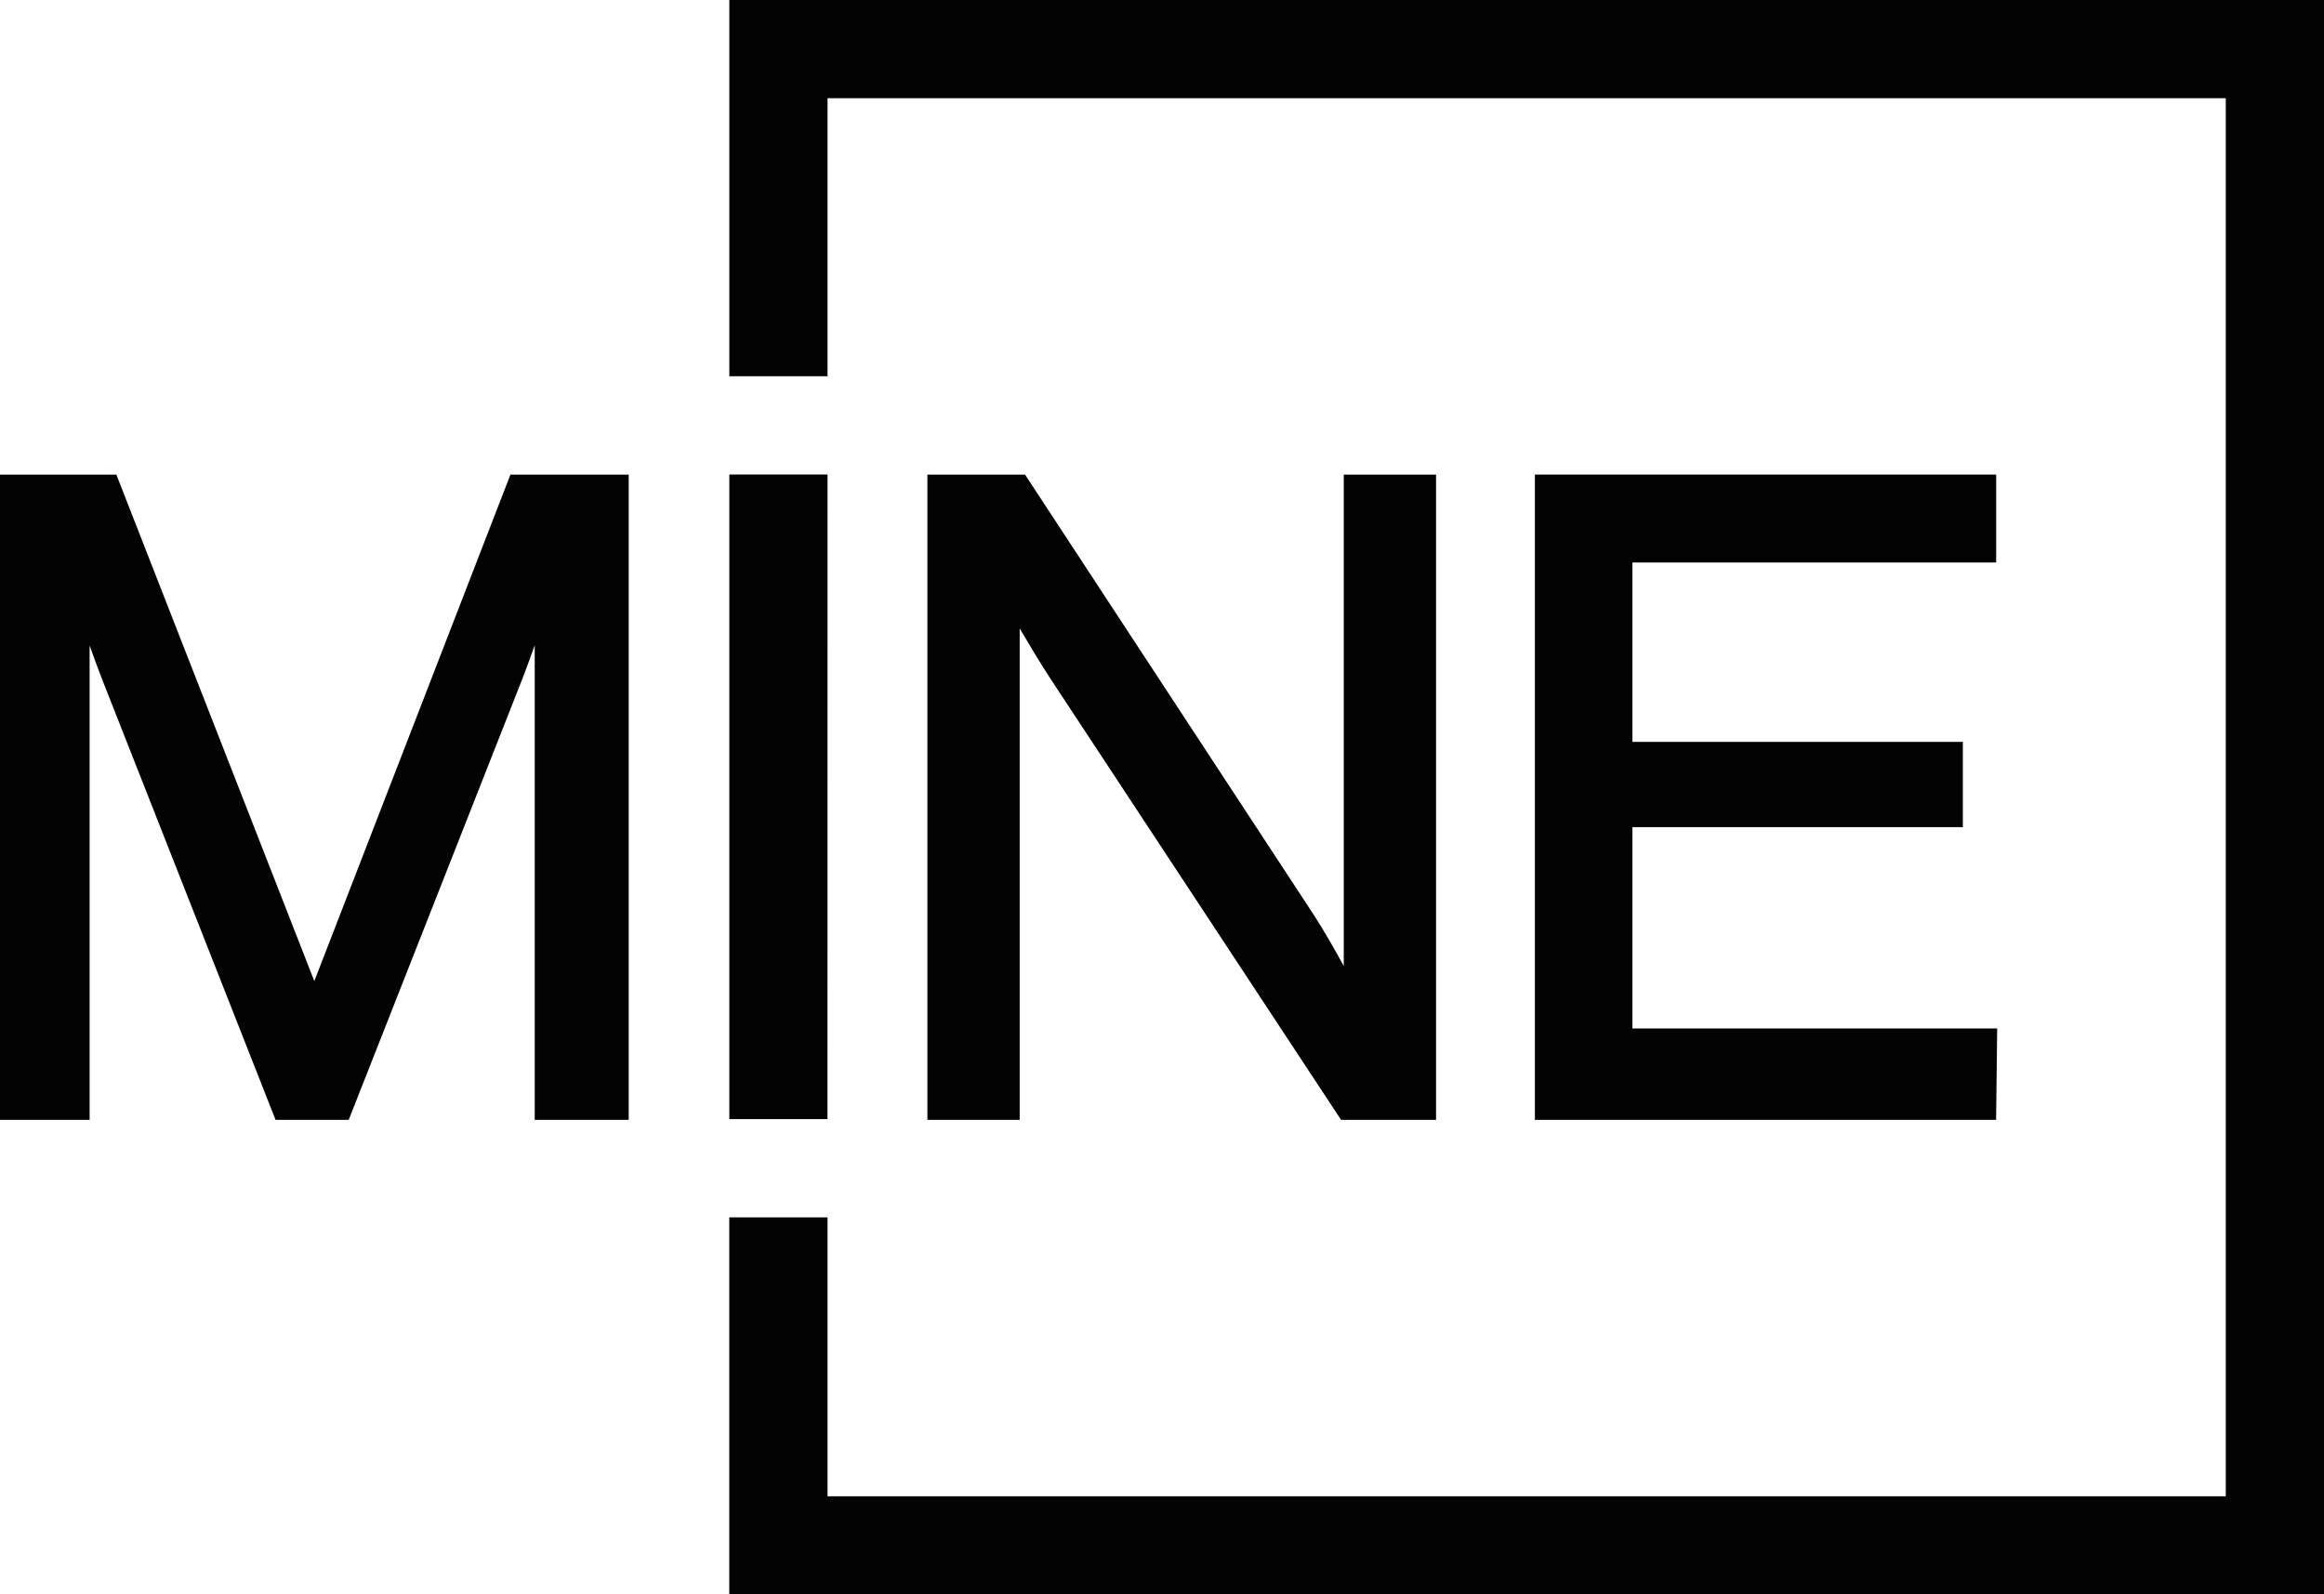
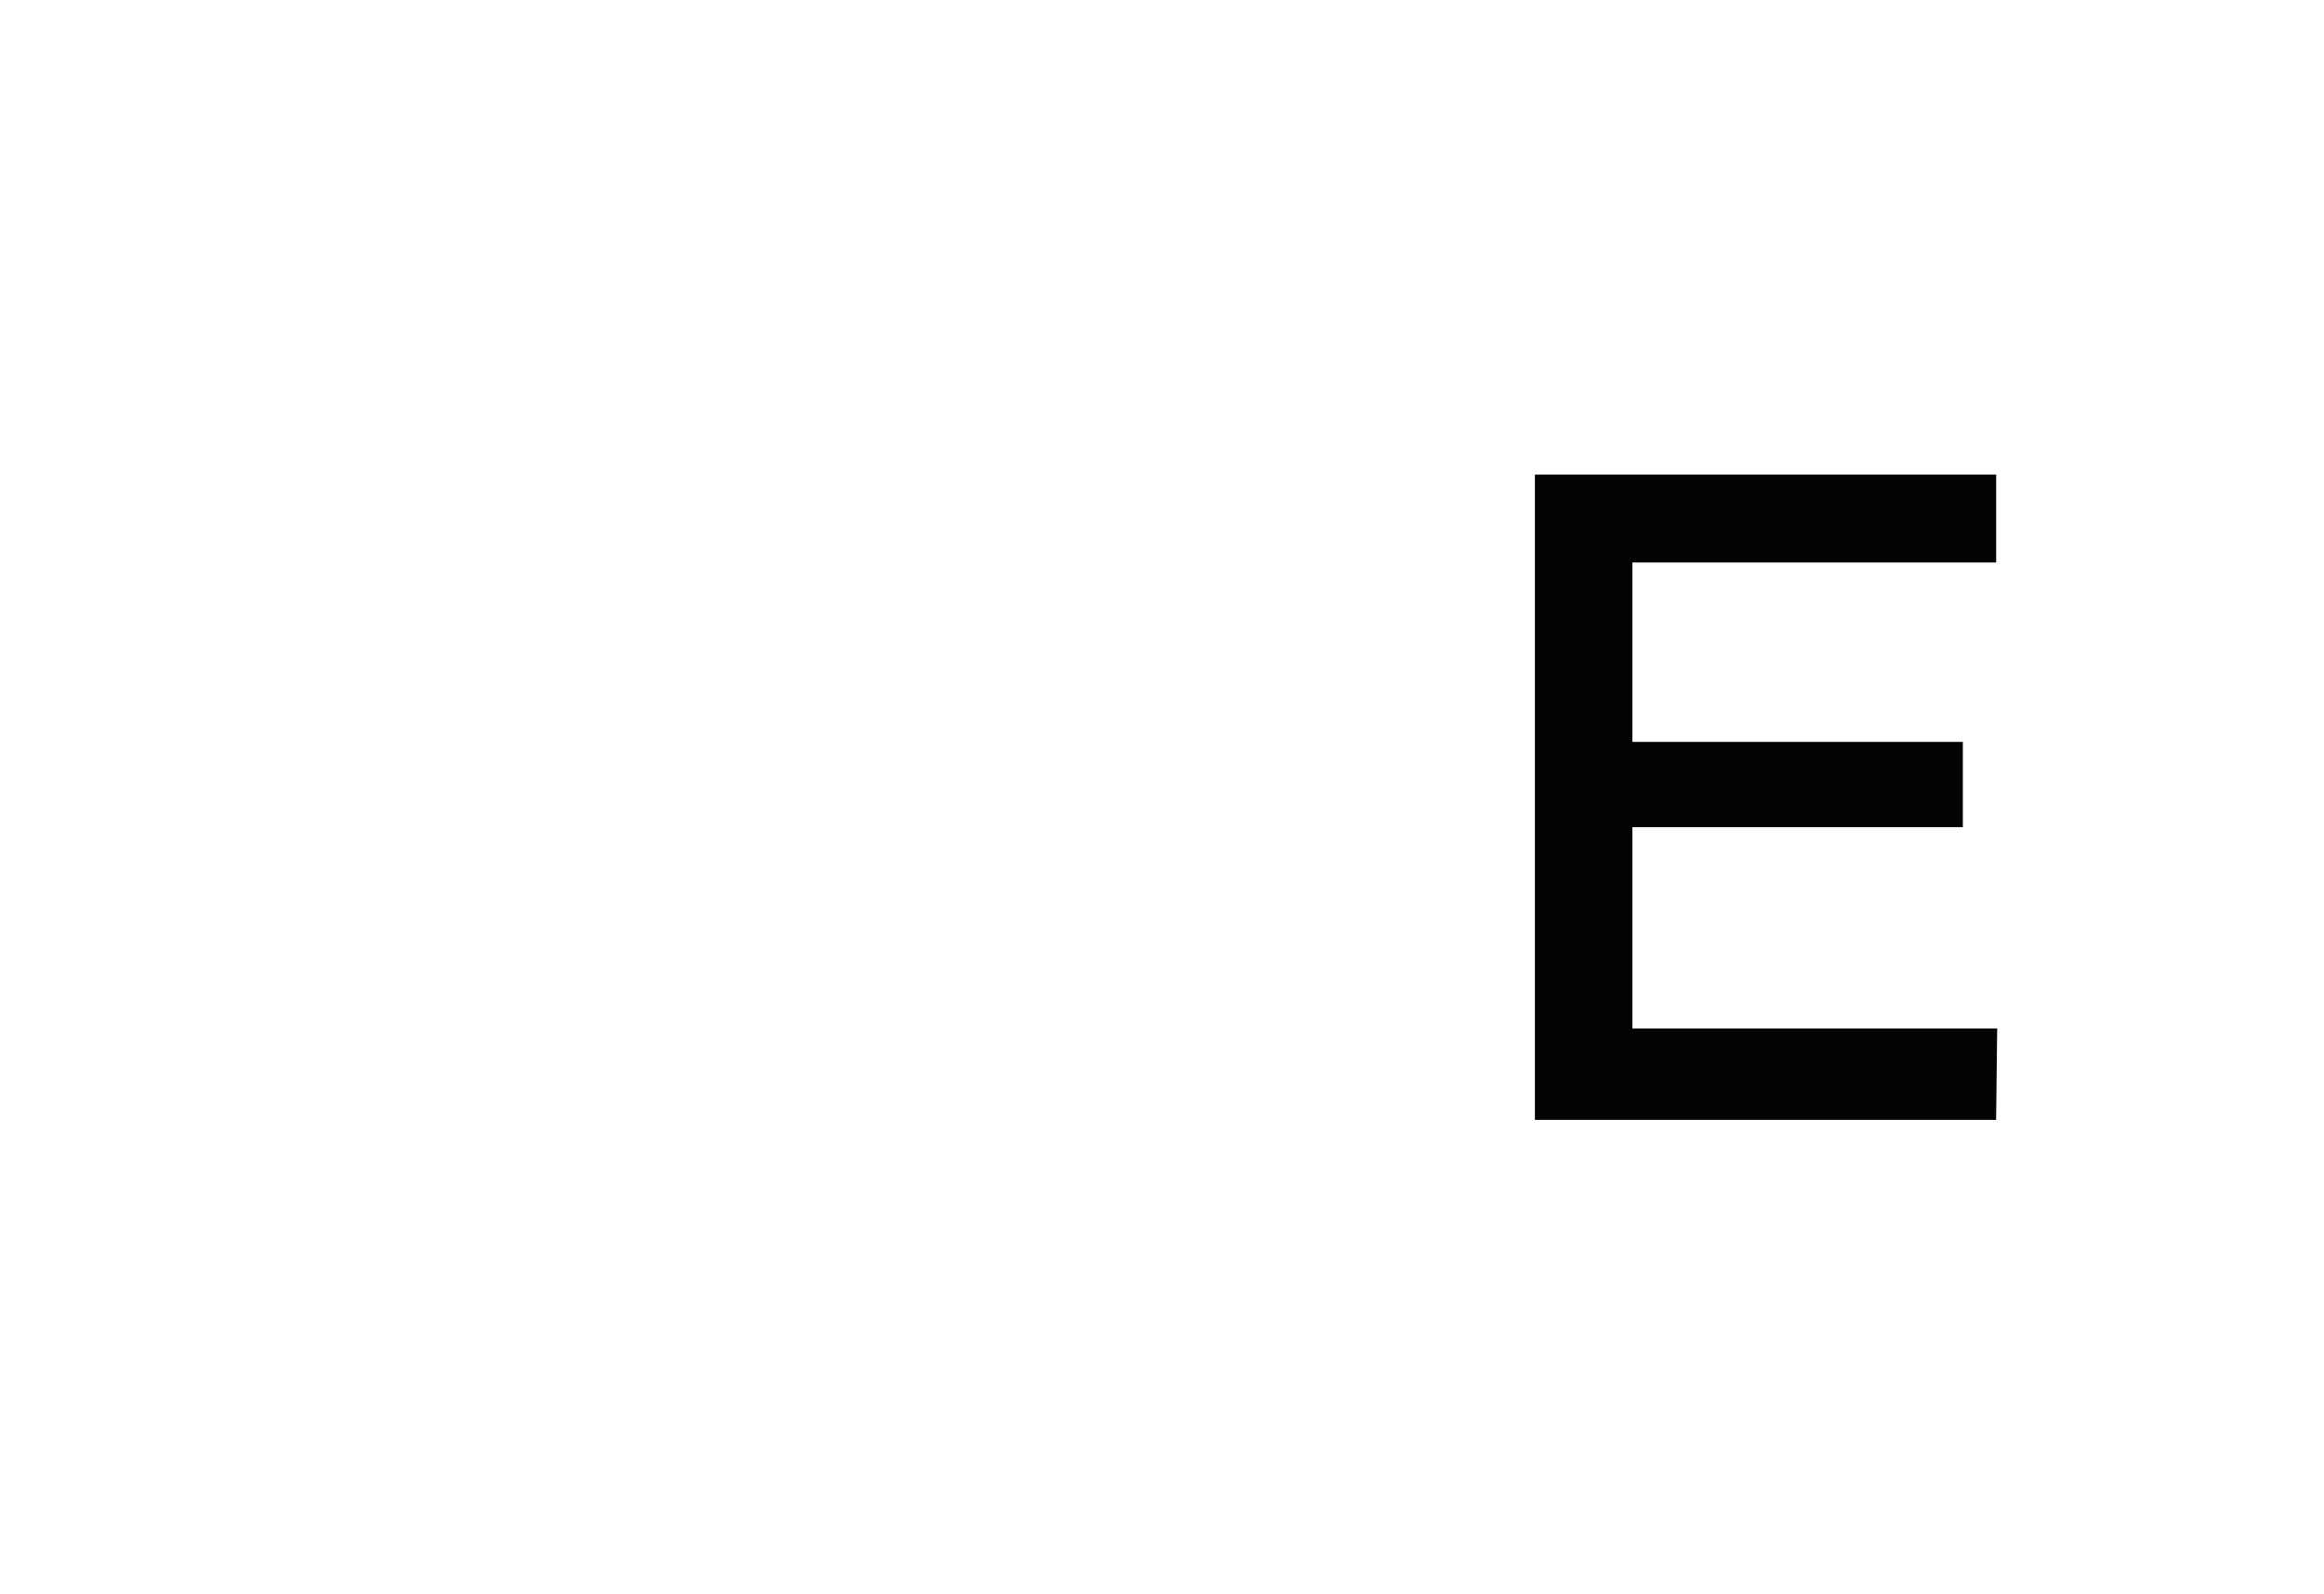
<svg xmlns="http://www.w3.org/2000/svg" id="Layer_1" data-name="Layer 1" viewBox="0 0 340.48 233.63">
  <defs>
    <style>.cls-1{fill:#030303;}</style>
  </defs>
  <title>Mine_Logo</title>
-   <polygon class="cls-1" points="121.23 163.98 121.24 69.53 106.85 69.53 106.85 163.98 106.85 163.98 121.14 163.98 121.23 163.98" />
-   <path class="cls-1" d="M55.81,159.44l-29-74.21H9.76v94.54H22.89v-69.5c.57,1.61,1.18,3.26,1.73,4.69l25.51,64.81H60.85l25.52-64.83c.53-1.38,1.14-3.06,1.73-4.71v69.54h13.77V85.23H84.54Z" transform="translate(-9.76 -15.68)" />
-   <path class="cls-1" d="M163.71,115.21l42.52,64.56h13.92V85.23H206.63v72c-1.27-2.33-2.9-5.2-4.43-7.55L159.94,85.23H145.63v94.54h13.52v-72C160.5,110.05,162.22,112.94,163.71,115.21Z" transform="translate(-9.76 -15.68)" />
  <polygon class="cls-1" points="292.45 82.42 292.45 69.54 224.87 69.54 224.87 164.09 292.44 164.09 292.6 150.7 239.16 150.7 239.16 121.2 287.57 121.2 287.57 108.71 239.16 108.71 239.16 82.42 292.45 82.42" />
-   <path class="cls-1" d="M116.61,15.68h0V70.81H131V30.07H335.85V234.93H131V194.06H116.6v55.26H350.24V15.68Z" transform="translate(-9.76 -15.68)" />
</svg>